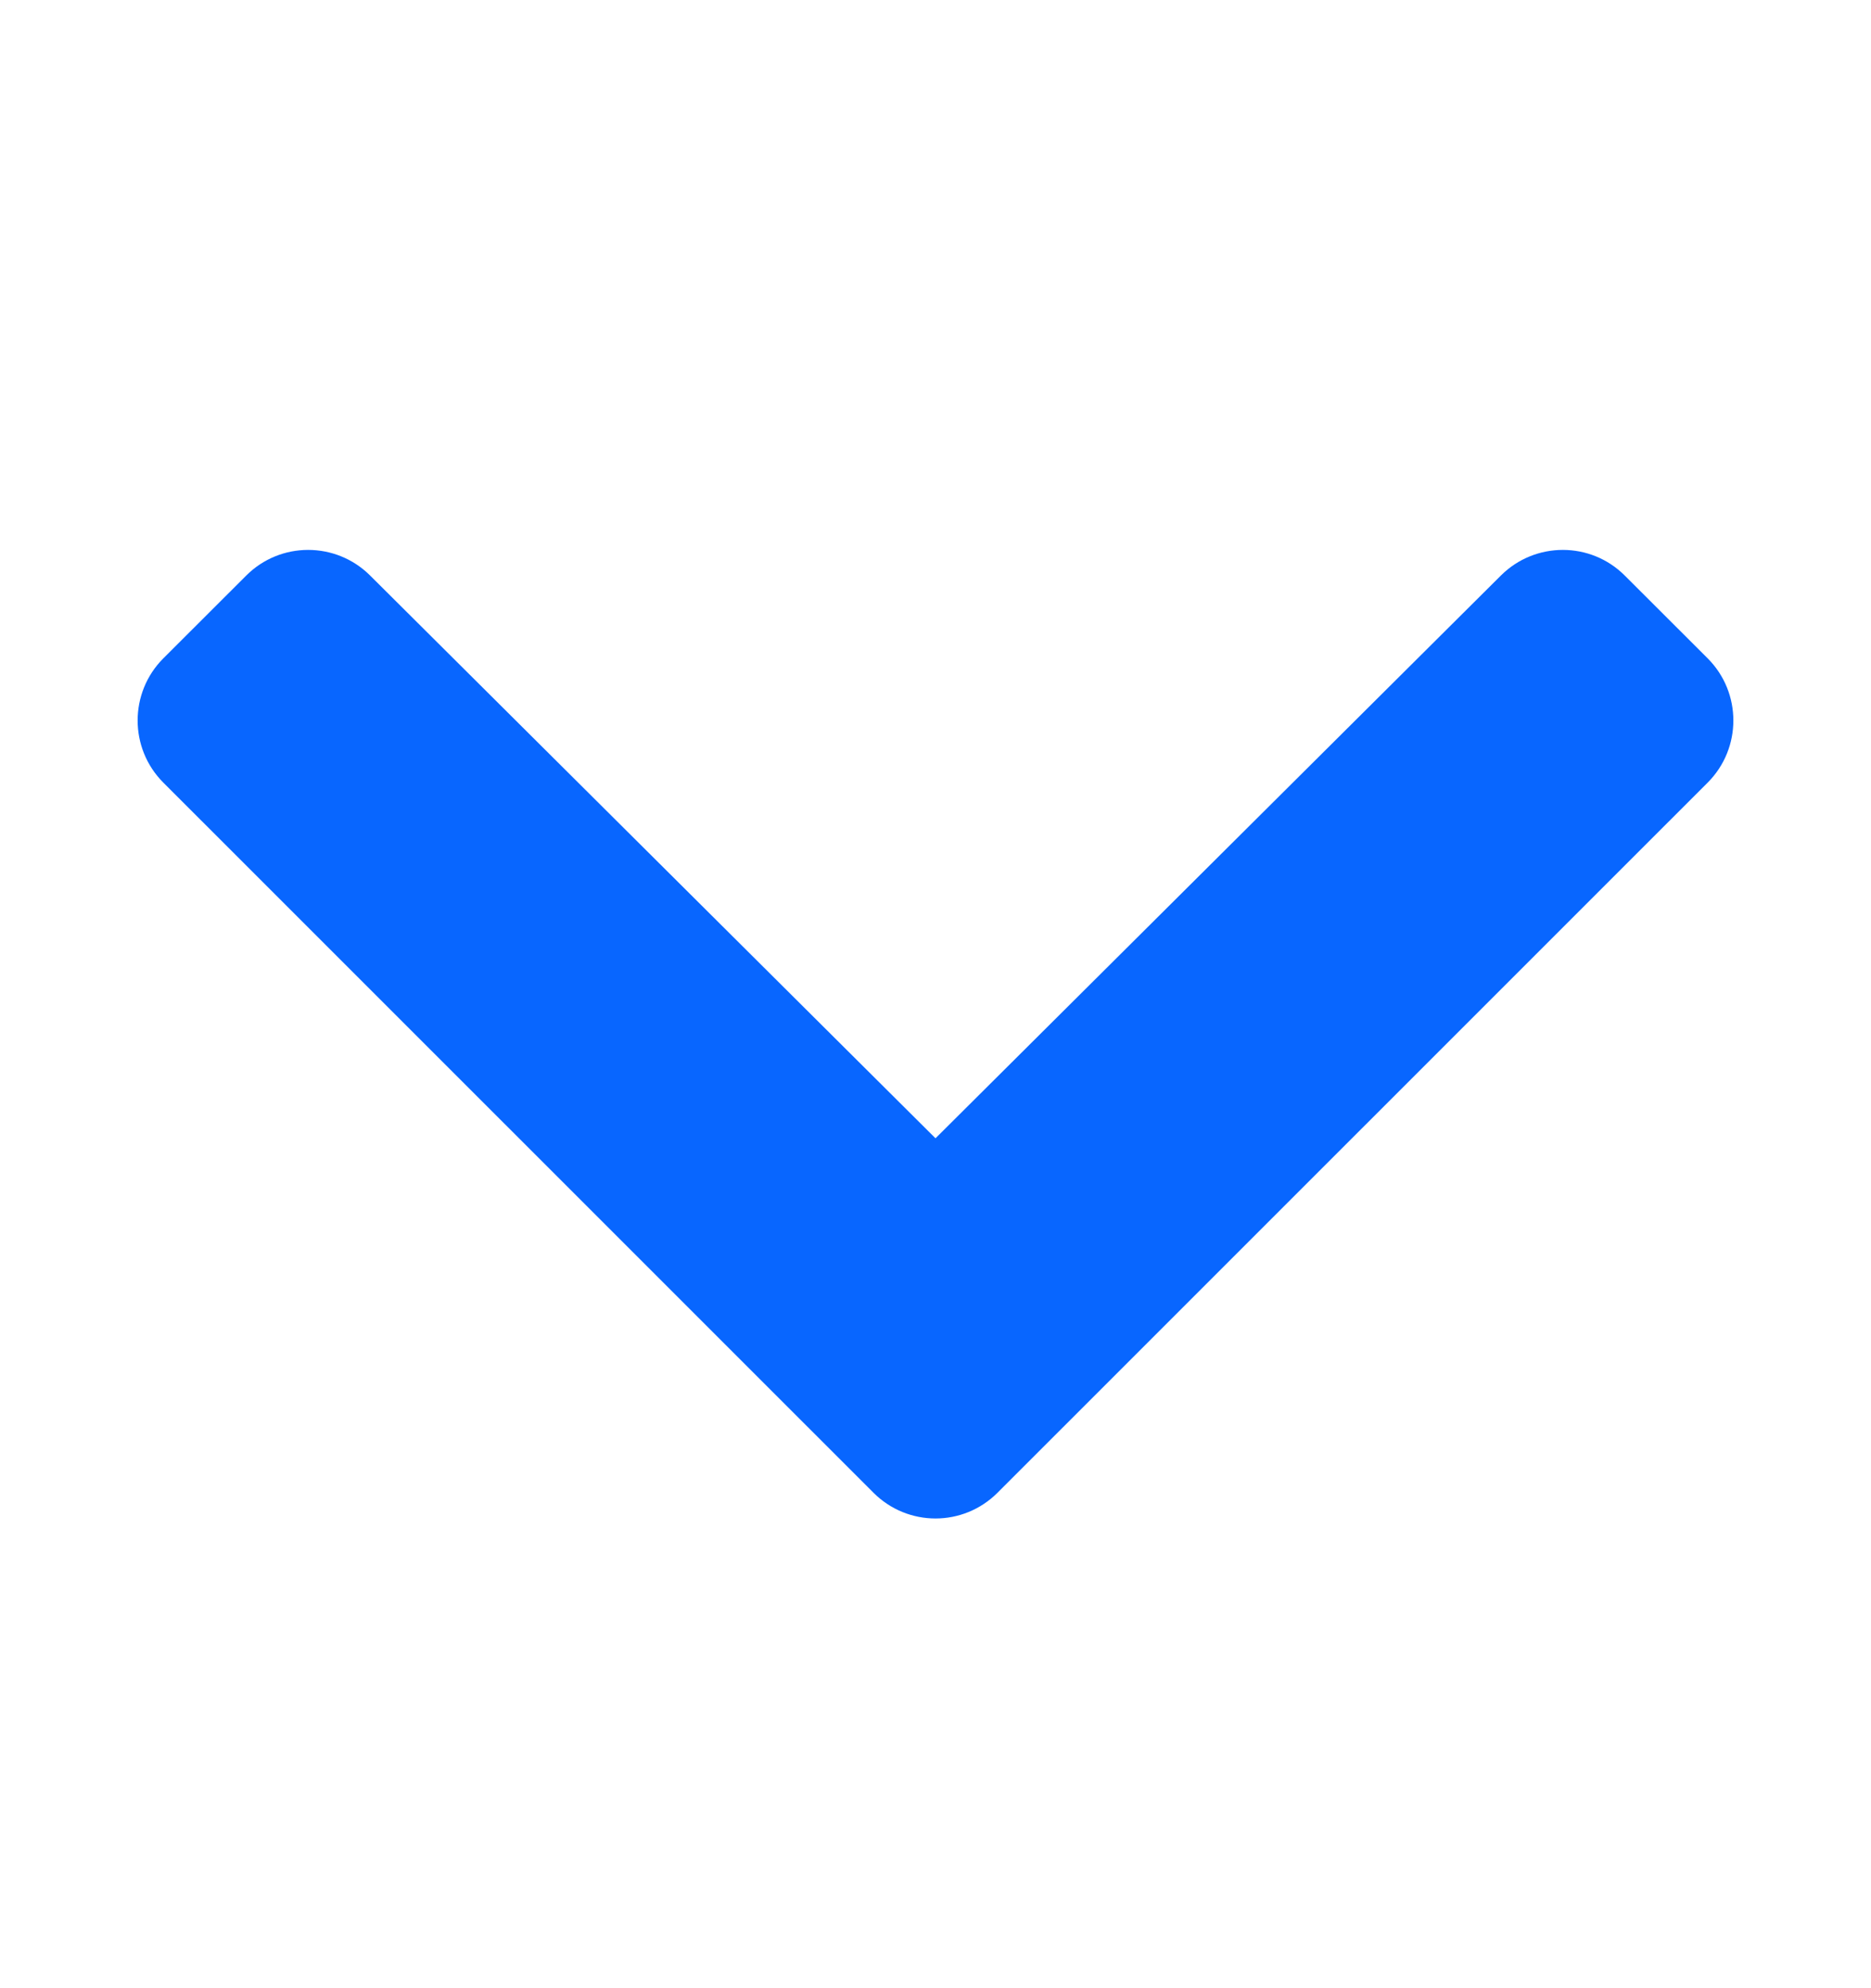
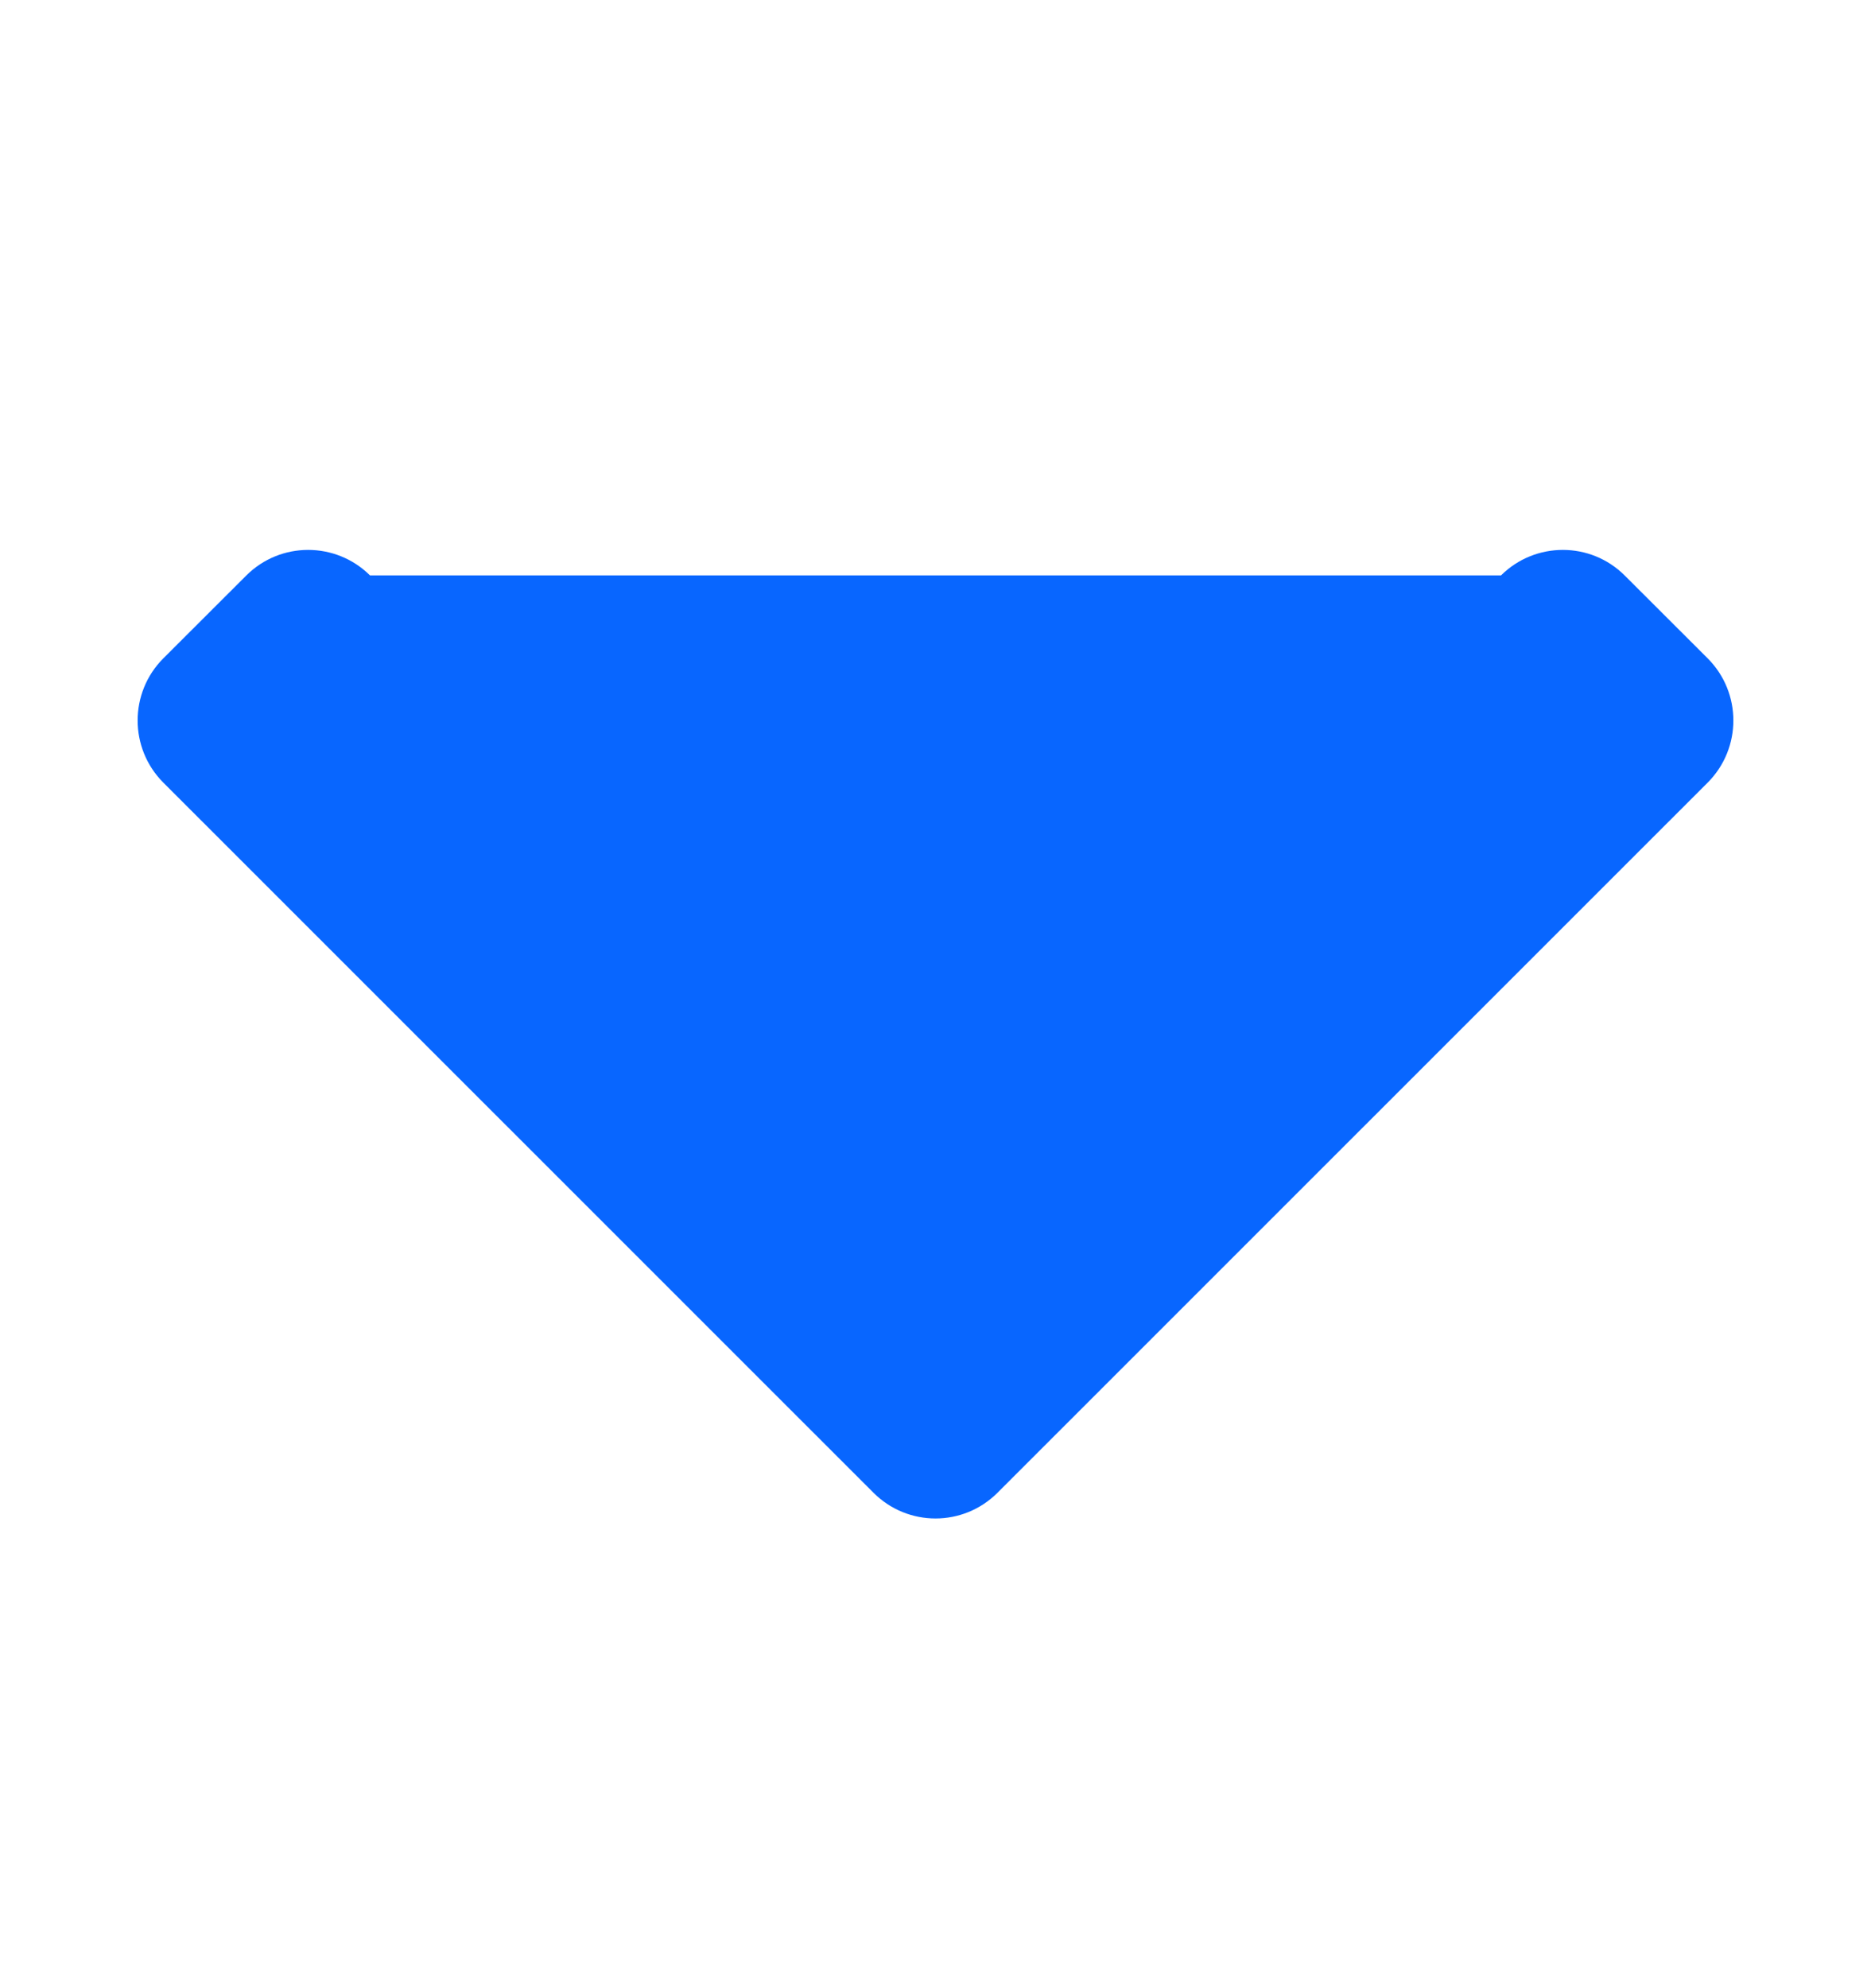
<svg xmlns="http://www.w3.org/2000/svg" width="16" height="17" viewBox="0 0 16 17" fill="none">
-   <path d="M7.47 12.764L1.396 6.691C1.104 6.398 1.104 5.923 1.396 5.63L2.105 4.922C2.397 4.629 2.871 4.629 3.164 4.92L8 9.733L12.836 4.92C13.129 4.629 13.603 4.629 13.895 4.922L14.604 5.63C14.896 5.923 14.896 6.398 14.604 6.691L8.53 12.764C8.237 13.057 7.763 13.057 7.47 12.764Z" fill="#0866FF" />
+   <path d="M7.47 12.764L1.396 6.691C1.104 6.398 1.104 5.923 1.396 5.63L2.105 4.922C2.397 4.629 2.871 4.629 3.164 4.92L12.836 4.92C13.129 4.629 13.603 4.629 13.895 4.922L14.604 5.63C14.896 5.923 14.896 6.398 14.604 6.691L8.53 12.764C8.237 13.057 7.763 13.057 7.47 12.764Z" fill="#0866FF" />
</svg>